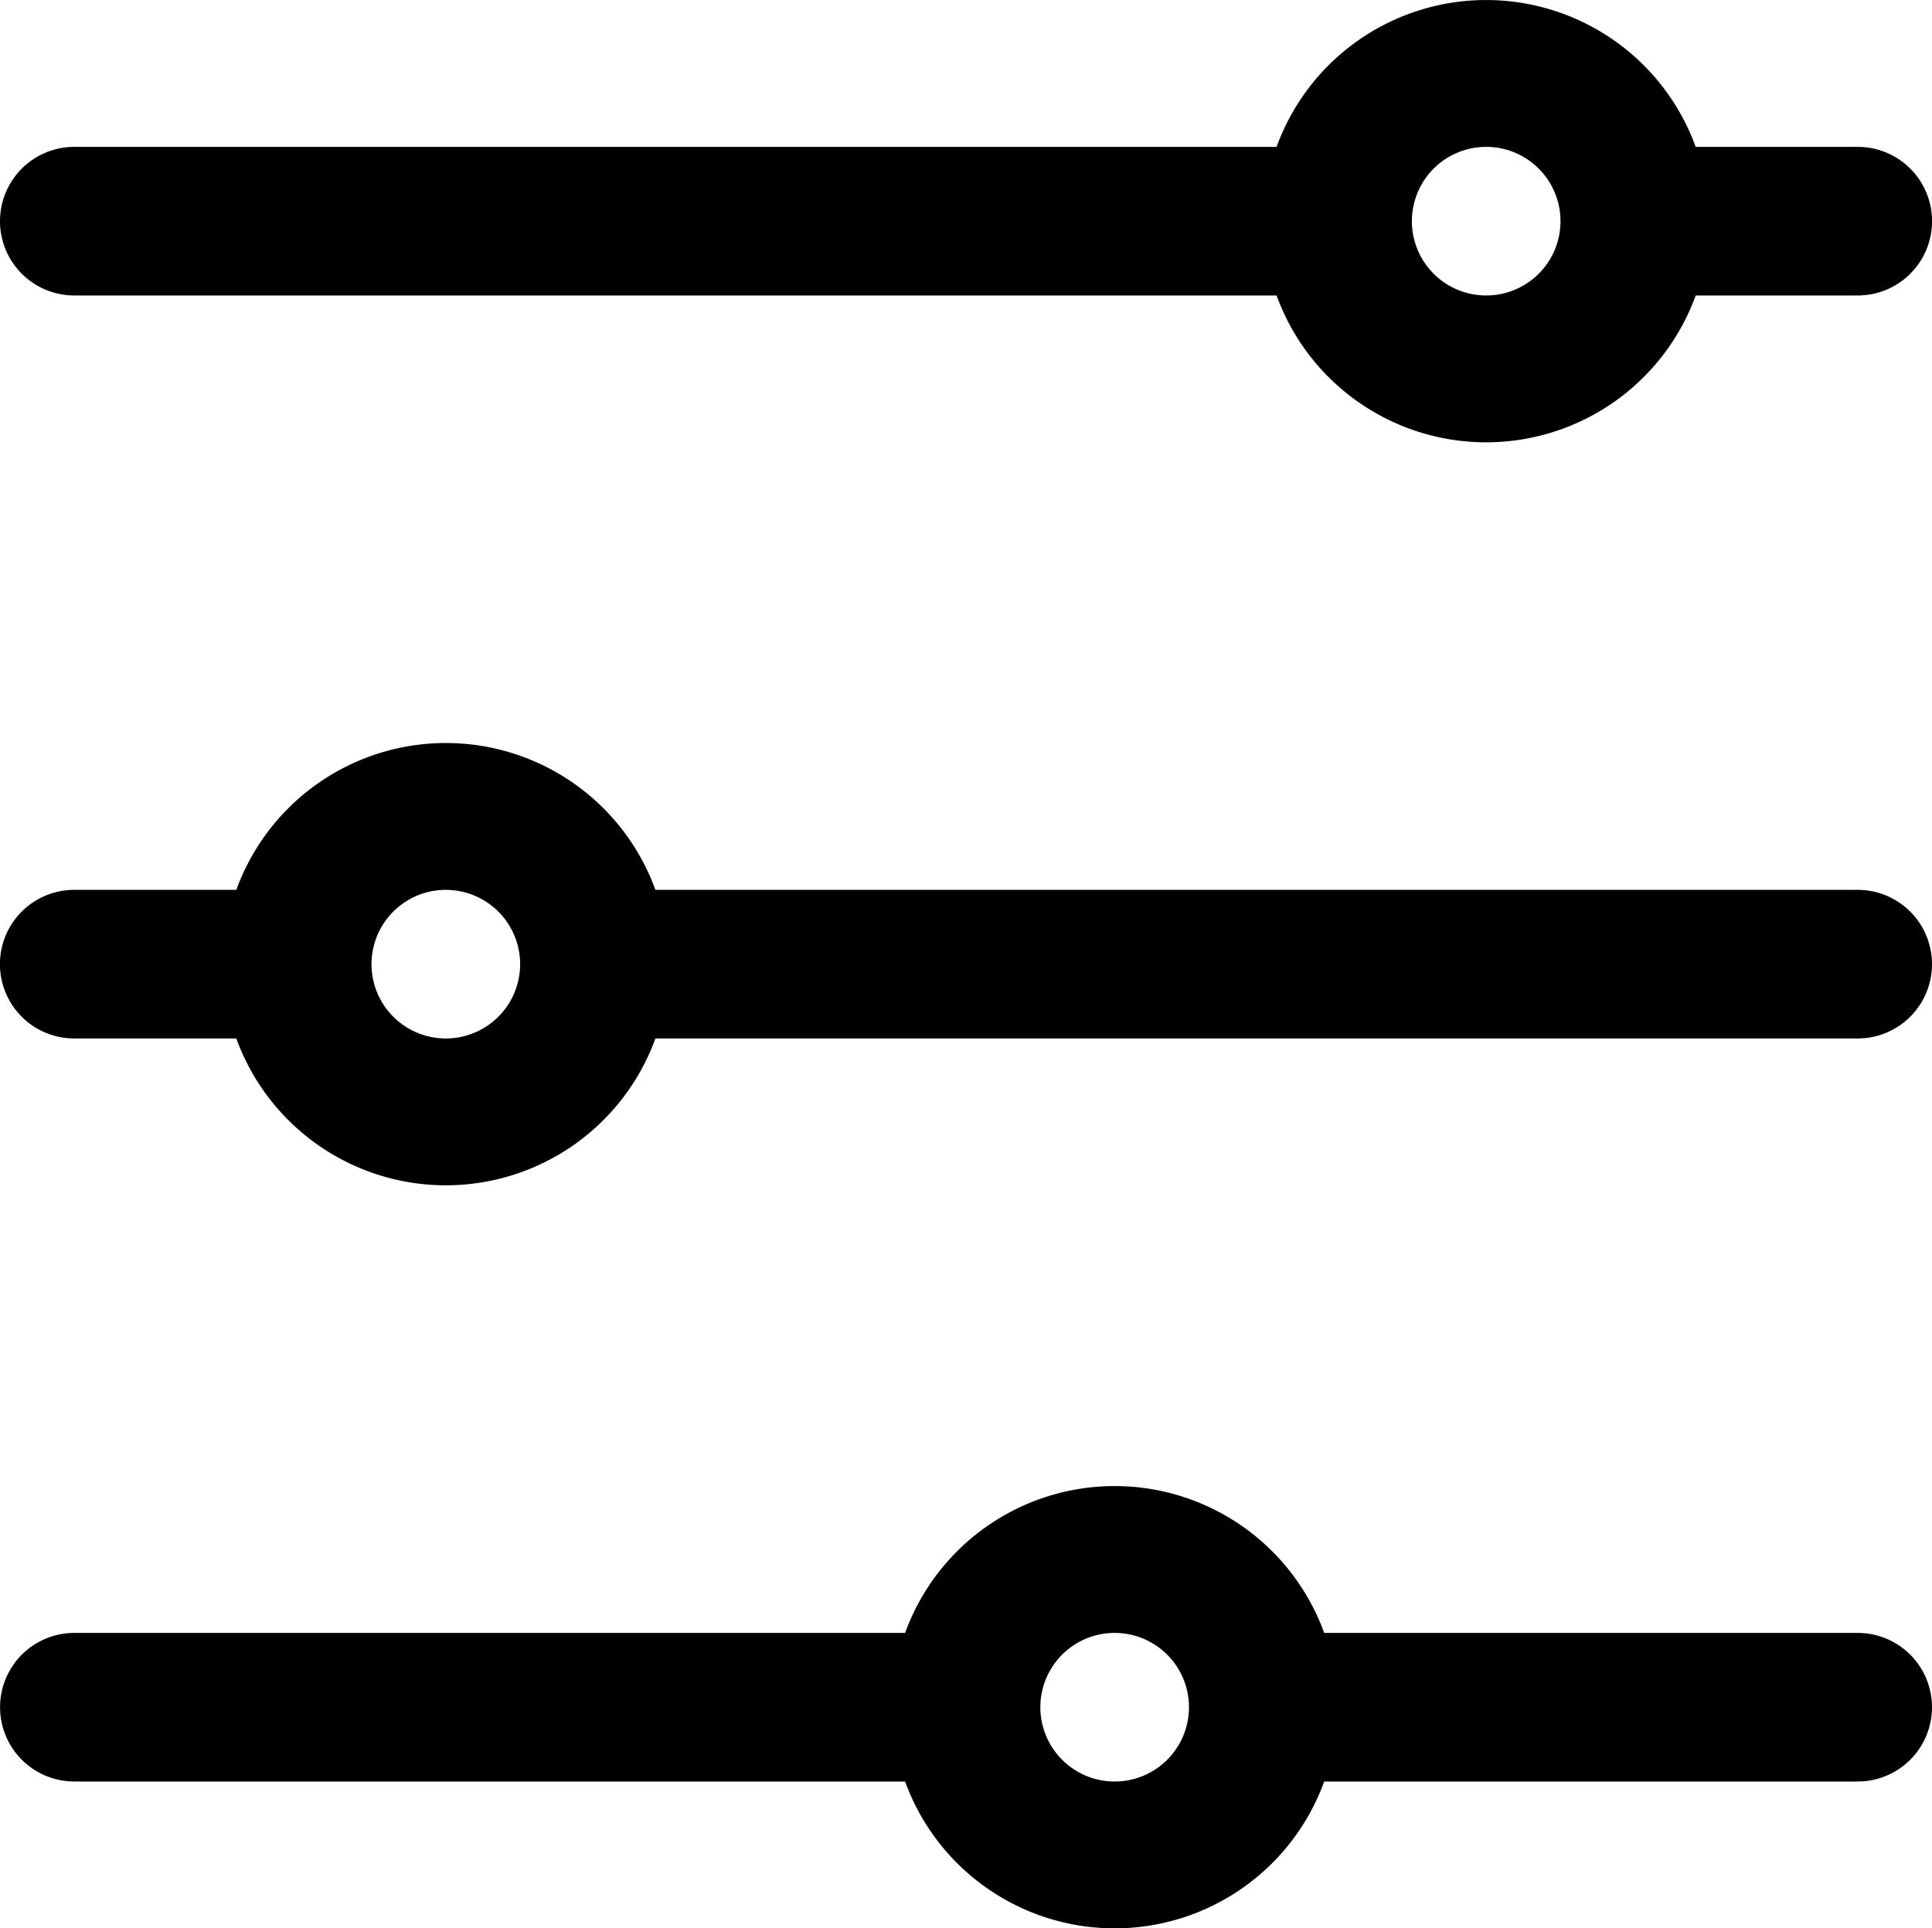
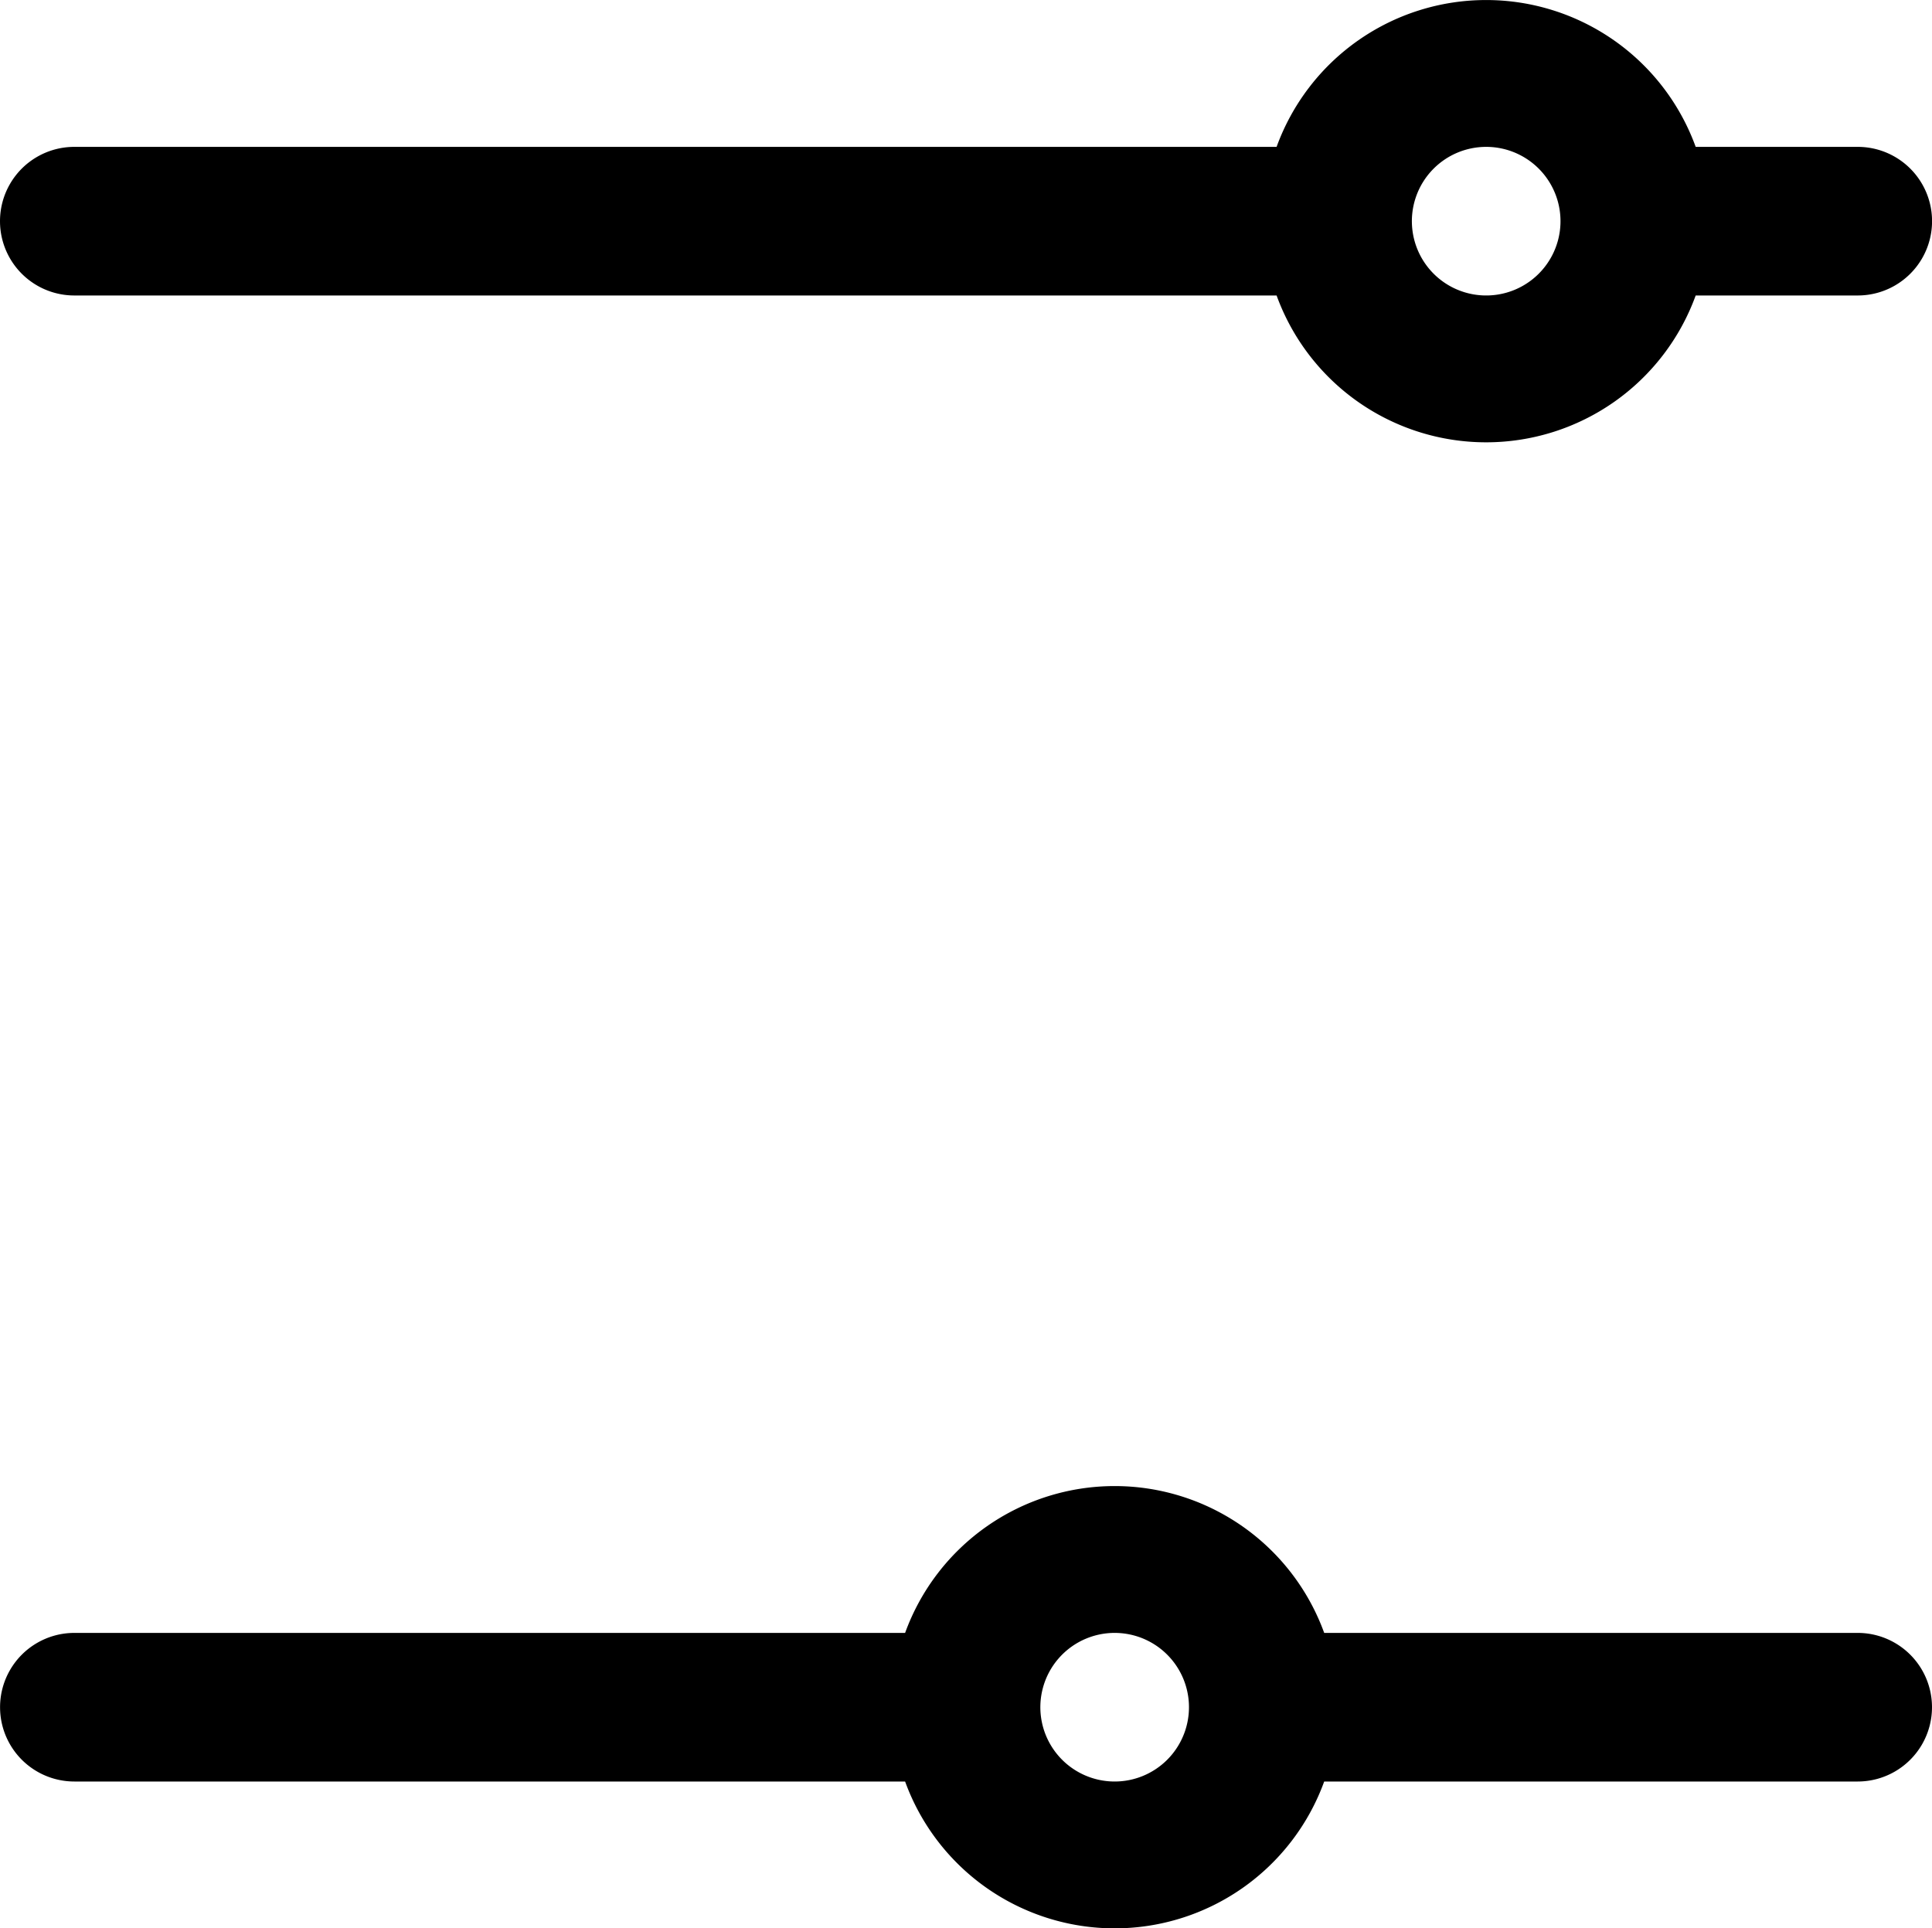
<svg xmlns="http://www.w3.org/2000/svg" width="32.187" height="32.128" viewBox="0 0 32.187 32.128">
  <g id="sort" transform="translate(-122.497 -52.91)">
    <path id="Path_7836" data-name="Path 7836" d="M123.738,57.833h20.03a3.714,3.714,0,0,0,6.982,0h2.7a1.238,1.238,0,1,0,0-2.476h-2.7a3.714,3.714,0,0,0-6.982,0h-20.03a1.238,1.238,0,1,0,0,2.476Zm23.521-2.476a1.238,1.238,0,1,1-.875.363A1.238,1.238,0,0,1,147.259,55.357Z" transform="translate(-0.003)" />
-     <path id="Path_7837" data-name="Path 7837" d="M153.448,230.357h-20.03a3.714,3.714,0,0,0-6.982,0h-2.7a1.238,1.238,0,1,0,0,2.476h2.7a3.714,3.714,0,0,0,6.982,0h20.03a1.238,1.238,0,1,0,0-2.476Zm-23.521,2.476a1.238,1.238,0,1,1,.875-.363A1.238,1.238,0,0,1,129.927,232.833Z" transform="translate(-0.002 -162.621)" />
    <path id="Path_7838" data-name="Path 7838" d="M153.446,405.357h-8.888a3.714,3.714,0,0,0-6.982,0h-13.84a1.238,1.238,0,1,0,0,2.476h13.84a3.714,3.714,0,0,0,6.982,0h8.888a1.238,1.238,0,1,0,0-2.476Zm-12.379,2.476a1.238,1.238,0,1,1,.875-.362A1.238,1.238,0,0,1,141.067,407.833Z" transform="translate(0 -325.241)" />
  </g>
</svg>